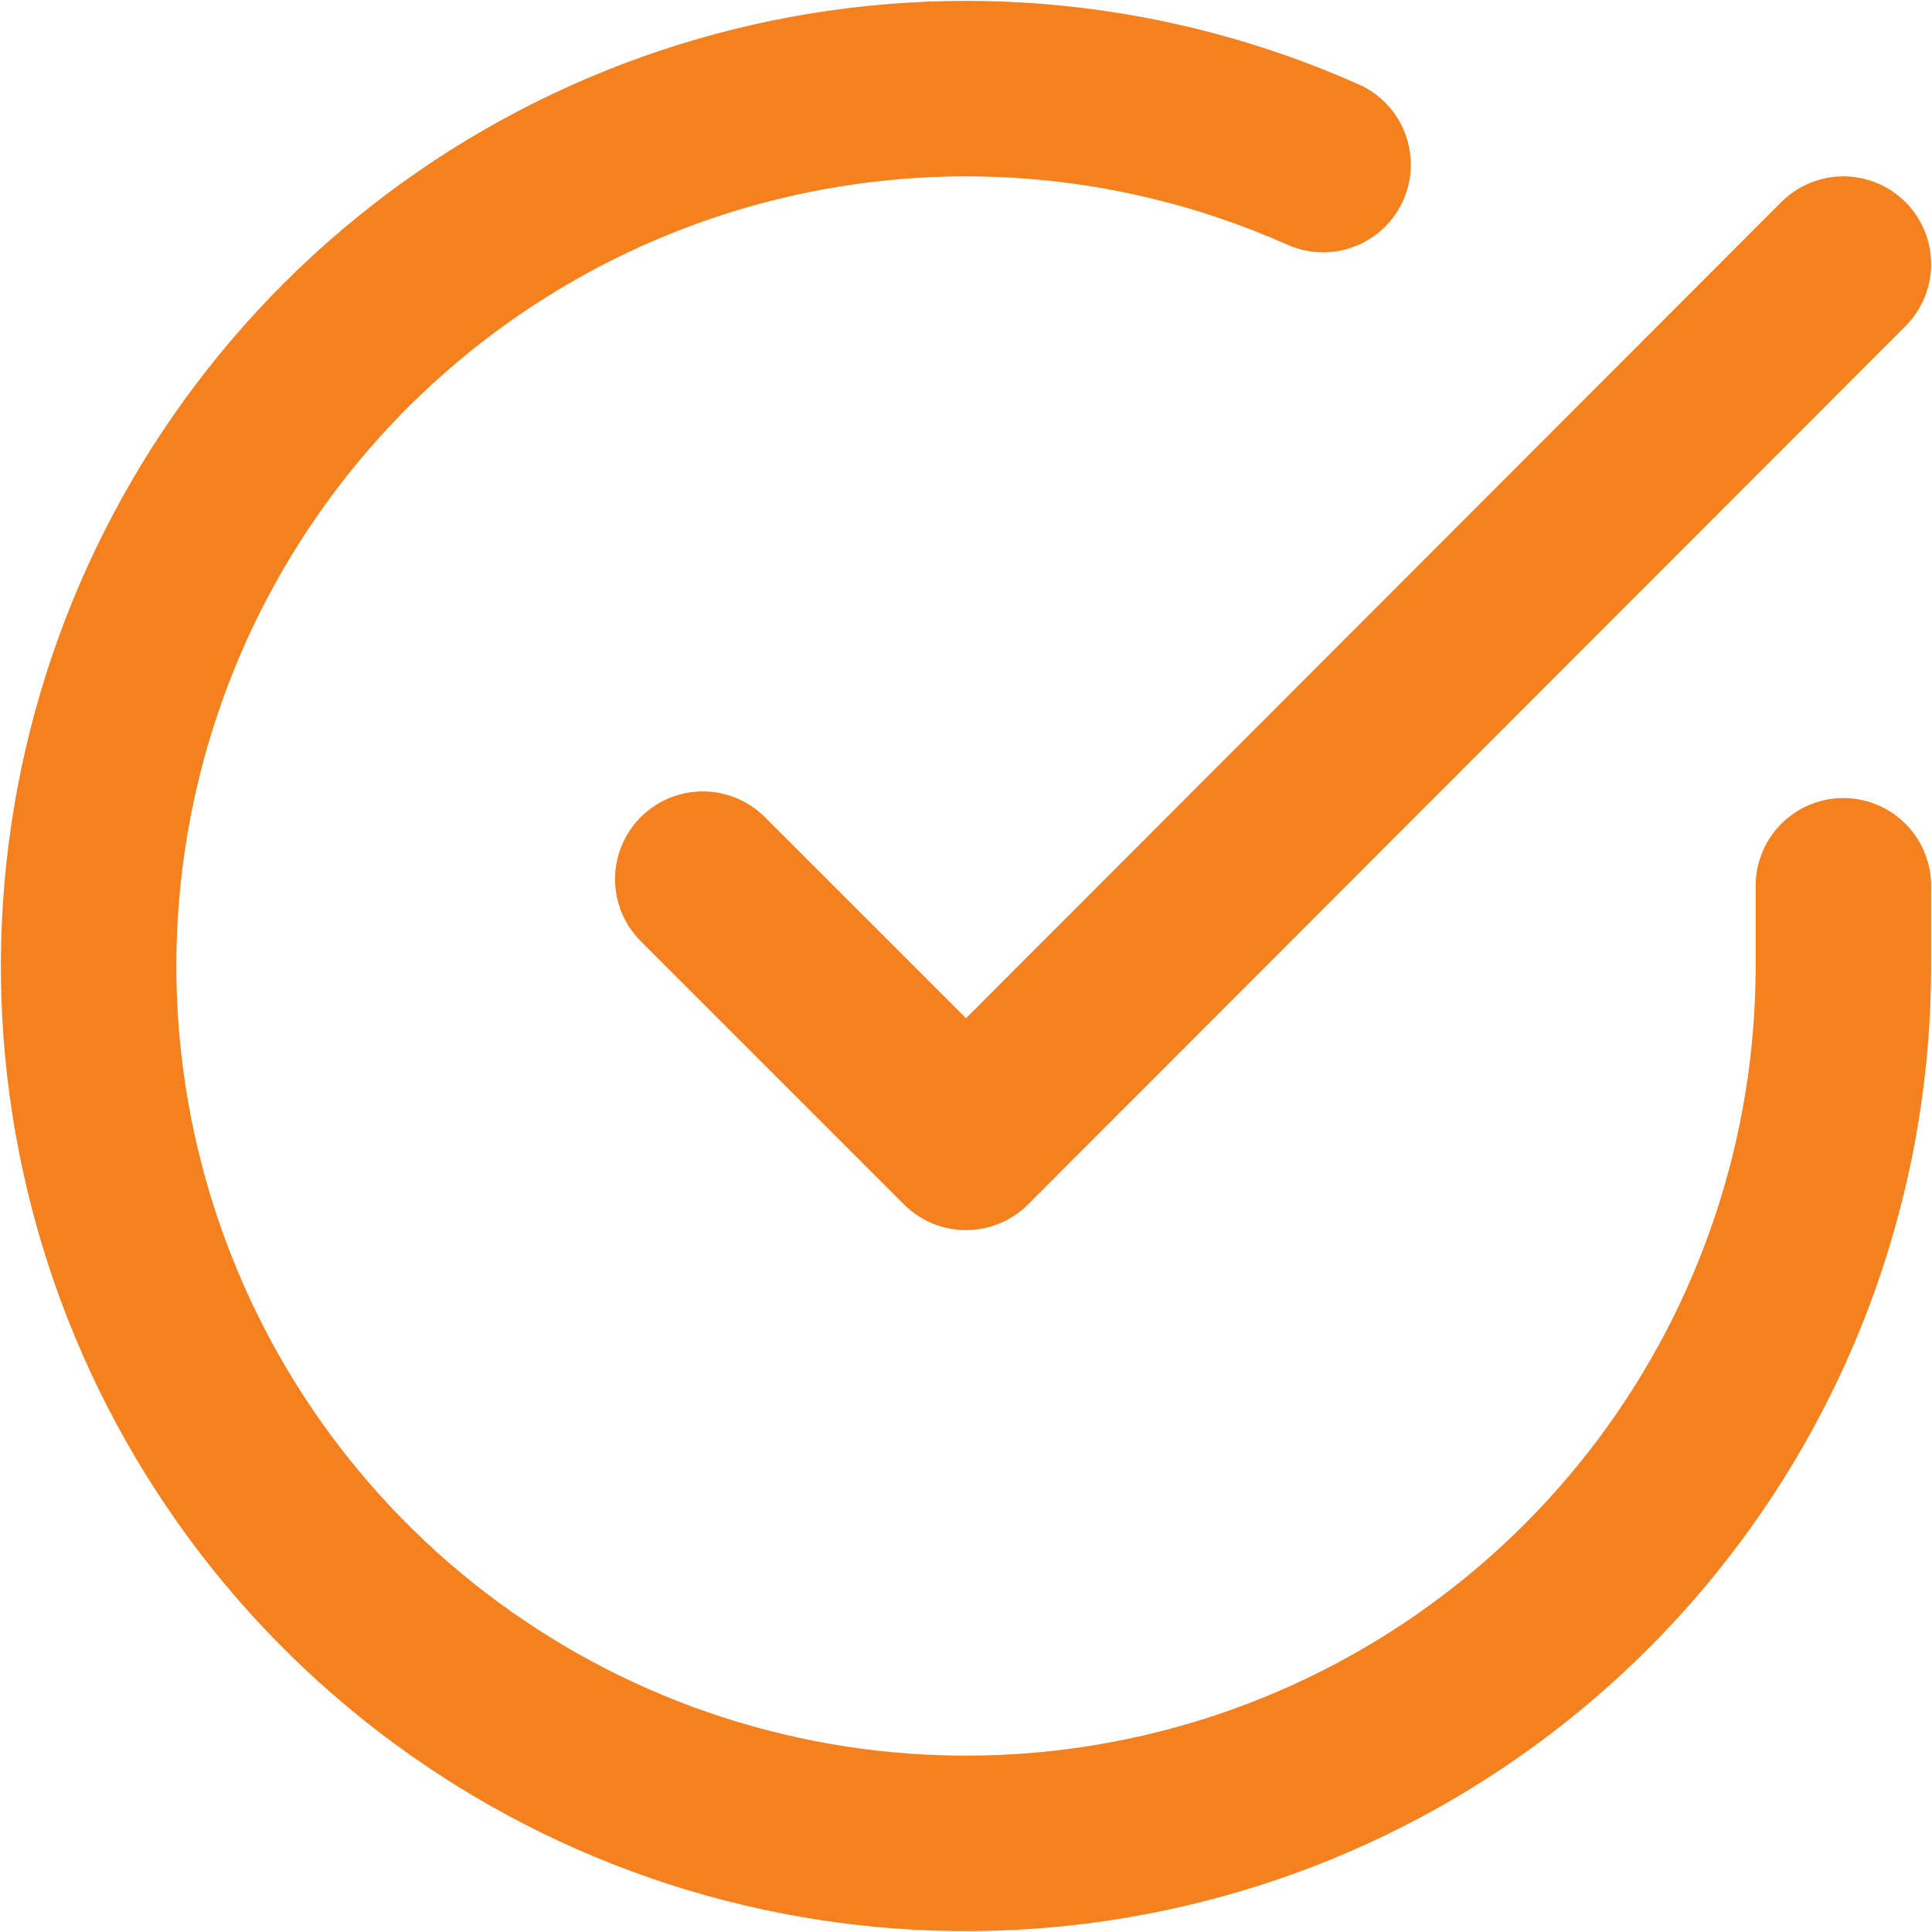
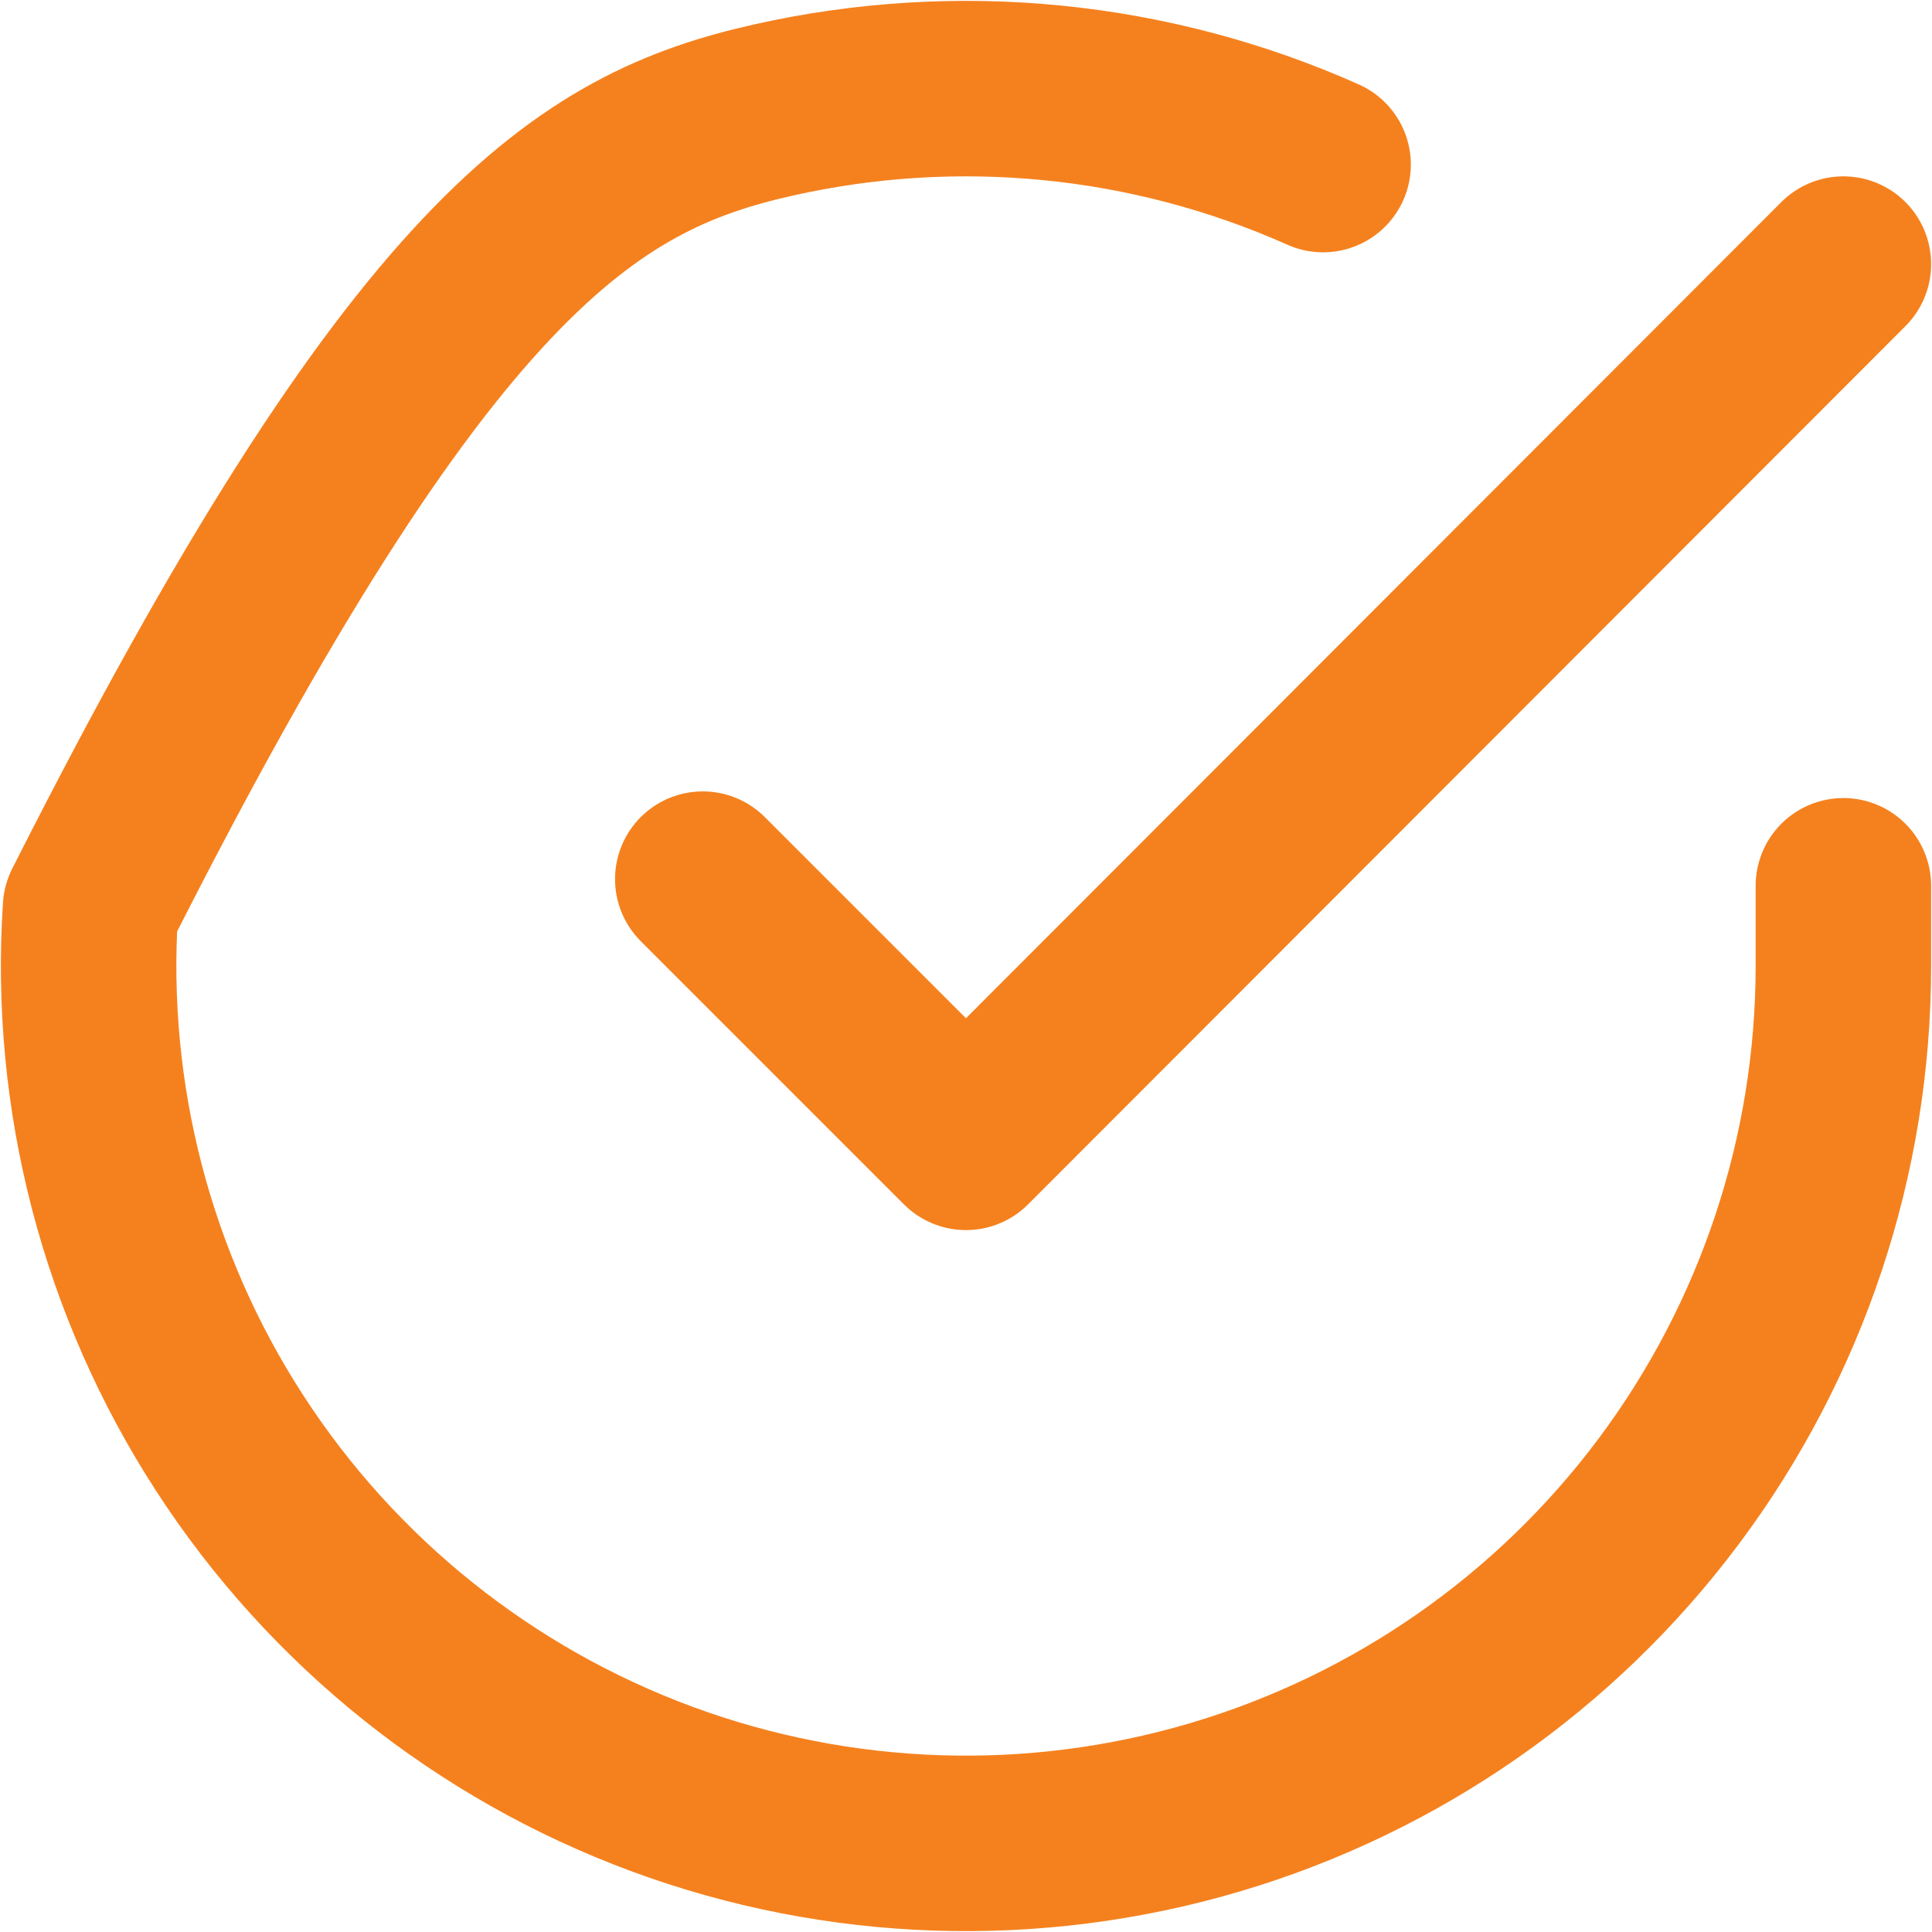
<svg xmlns="http://www.w3.org/2000/svg" width="734" height="734" viewBox="0 0 734 734" fill="none">
-   <path d="M700.334 336.523V367.19C700.294 439.07 677.017 509.013 633.977 566.583C590.94 624.157 530.444 666.273 461.514 686.653C392.58 707.033 318.91 704.587 251.483 679.677C184.056 654.767 126.489 608.727 87.366 548.427C48.243 488.127 29.66 416.793 34.39 345.067C39.119 273.343 66.907 205.068 113.61 150.427C160.312 95.785 223.427 57.704 293.54 41.862C363.654 26.021 437.01 33.269 502.667 62.524M700.334 100.333L367 434L267 334" stroke="#F5811E" stroke-width="66.667" stroke-linecap="round" stroke-linejoin="round" />
+   <path d="M700.334 336.523V367.19C700.294 439.07 677.017 509.013 633.977 566.583C590.94 624.157 530.444 666.273 461.514 686.653C392.58 707.033 318.91 704.587 251.483 679.677C184.056 654.767 126.489 608.727 87.366 548.427C48.243 488.127 29.66 416.793 34.39 345.067C160.312 95.785 223.427 57.704 293.54 41.862C363.654 26.021 437.01 33.269 502.667 62.524M700.334 100.333L367 434L267 334" stroke="#F5811E" stroke-width="66.667" stroke-linecap="round" stroke-linejoin="round" />
</svg>